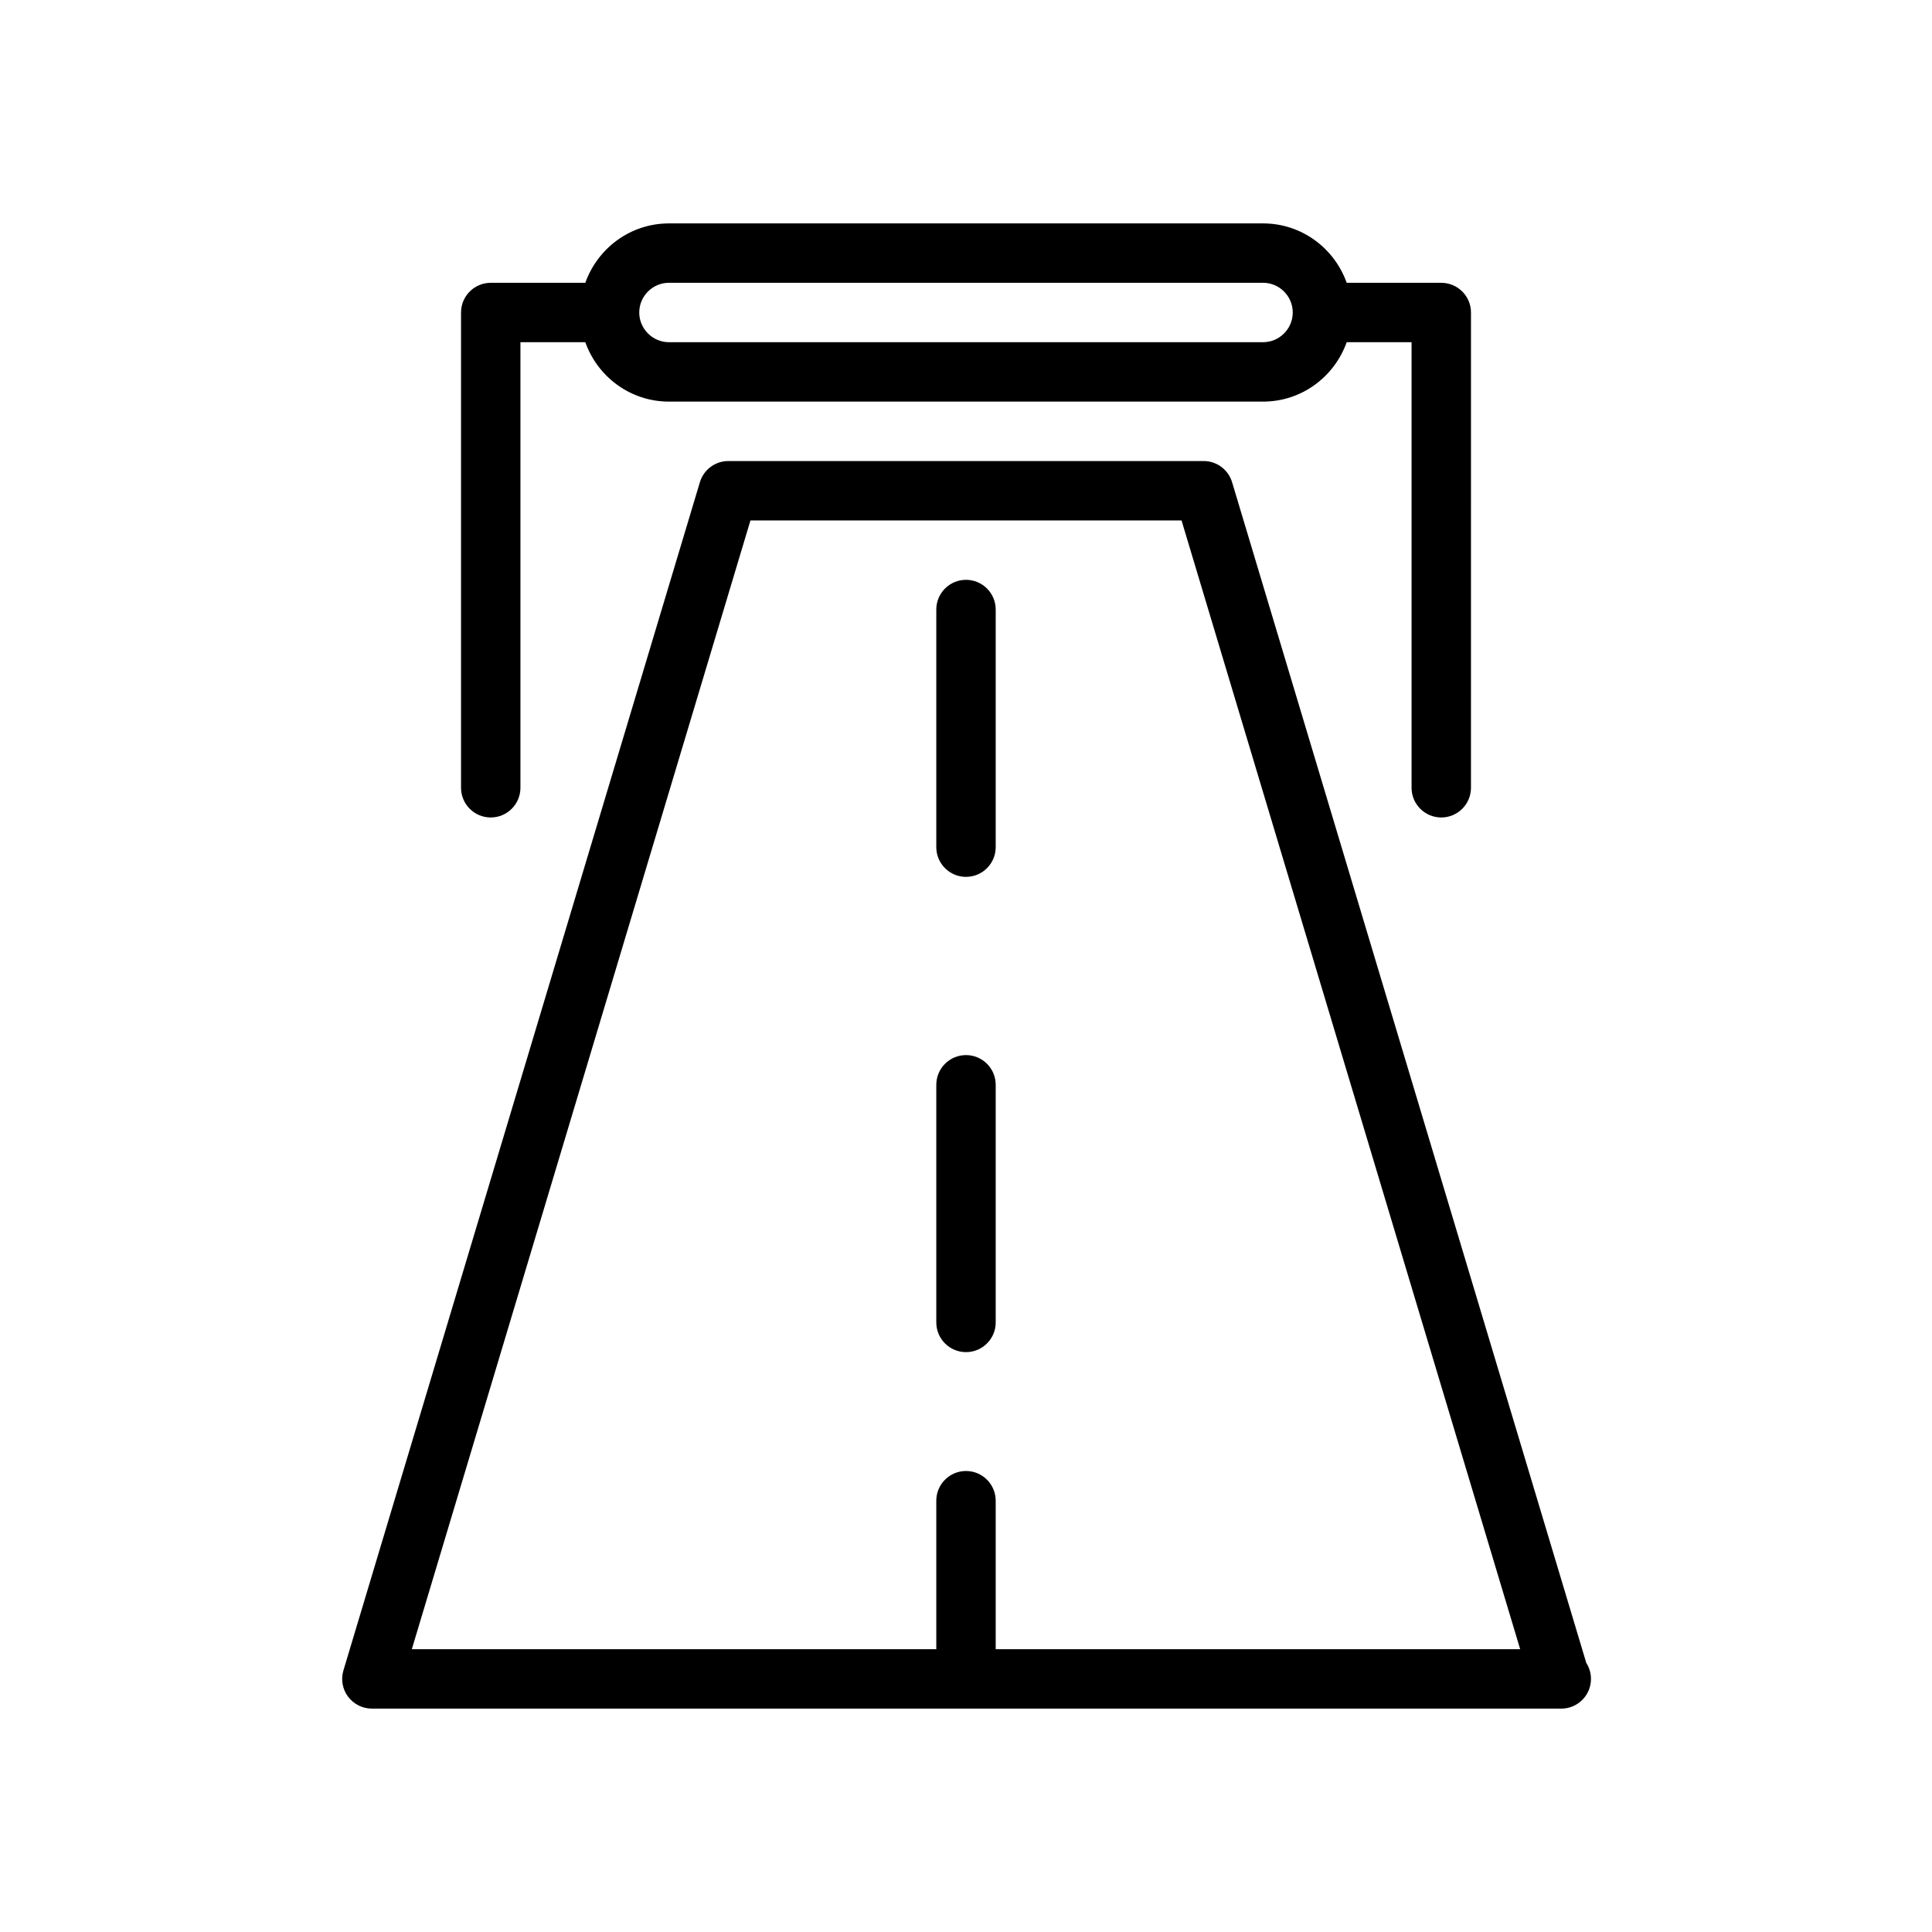
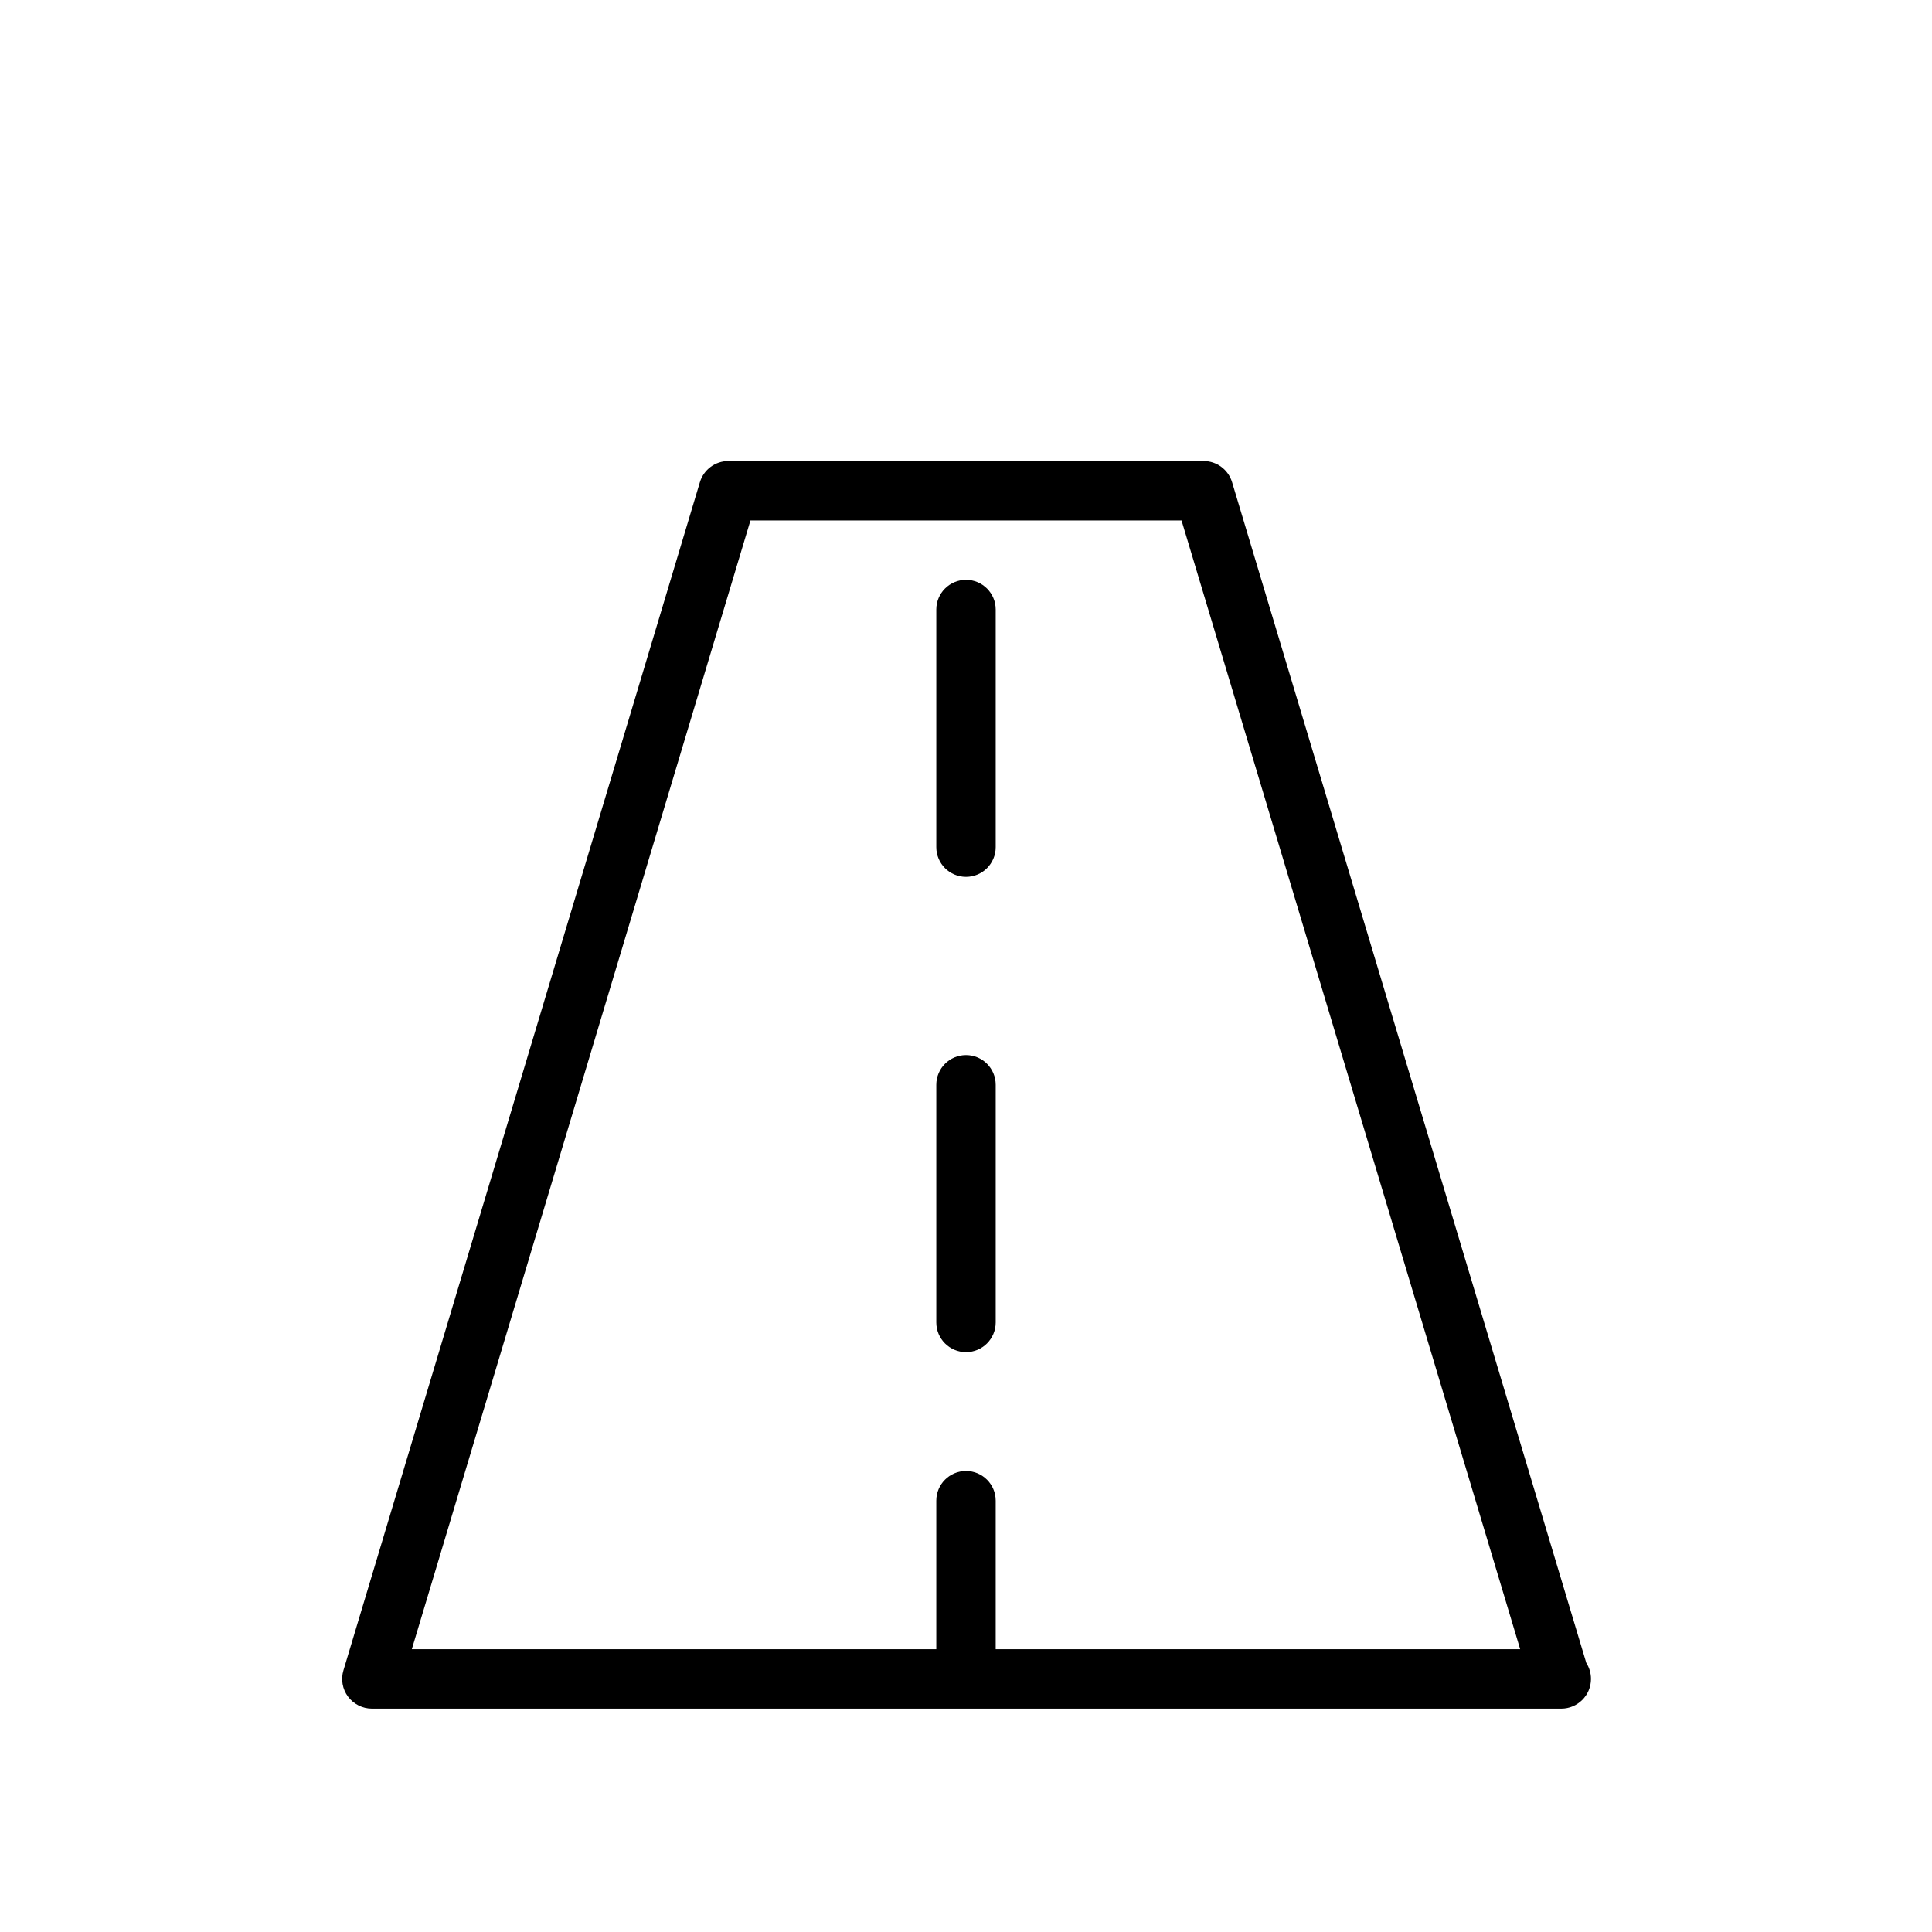
<svg xmlns="http://www.w3.org/2000/svg" fill="#000000" width="800px" height="800px" version="1.1" viewBox="144 144 512 512">
  <g>
    <path d="m564.38 584.68-93.867-312.9c-1.008-3.32-4.062-5.602-7.539-5.602h-125.95c-3.481 0-6.535 2.281-7.543 5.606l-94.465 314.88c-0.723 2.379-0.27 4.961 1.211 6.957 1.5 1.996 3.844 3.18 6.332 3.18h314.88 0.316c4.344 0 7.871-3.527 7.871-7.871-0.004-1.578-0.461-3.008-1.246-4.254zm-156.51-3.621v-39.359c0-4.344-3.527-7.871-7.871-7.871s-7.871 3.527-7.871 7.871v39.359h-138.99l89.742-299.14h114.24l89.742 299.14z" />
    <path d="m400 297.66c-4.344 0-7.871 3.527-7.871 7.871v62.977c0 4.344 3.527 7.871 7.871 7.871s7.871-3.527 7.871-7.871v-62.977c0-4.348-3.527-7.871-7.871-7.871z" />
    <path d="m400 423.61c-4.344 0-7.871 3.527-7.871 7.871v62.977c0 4.344 3.527 7.871 7.871 7.871s7.871-3.527 7.871-7.871v-62.977c0-4.344-3.527-7.871-7.871-7.871z" />
-     <path d="m274.05 360.64c4.344 0 7.871-3.527 7.871-7.871v-118.08h17.191c3.258 9.148 11.918 15.742 22.168 15.742h157.44c10.25 0 18.91-6.598 22.168-15.742h17.191v118.08c0 4.344 3.527 7.871 7.871 7.871s7.871-3.527 7.871-7.871l0.004-125.95c0-4.344-3.527-7.871-7.871-7.871h-25.066c-3.258-9.148-11.918-15.742-22.168-15.742h-157.44c-10.25 0-18.91 6.598-22.168 15.742h-25.062c-4.348 0-7.871 3.527-7.871 7.871v125.95c0 4.348 3.523 7.871 7.871 7.871zm47.23-141.7h157.44c4.328 0 7.871 3.543 7.871 7.871 0 4.332-3.543 7.875-7.871 7.875h-157.44c-4.328 0-7.871-3.543-7.871-7.871 0-4.332 3.543-7.875 7.871-7.875z" />
  </g>
</svg>